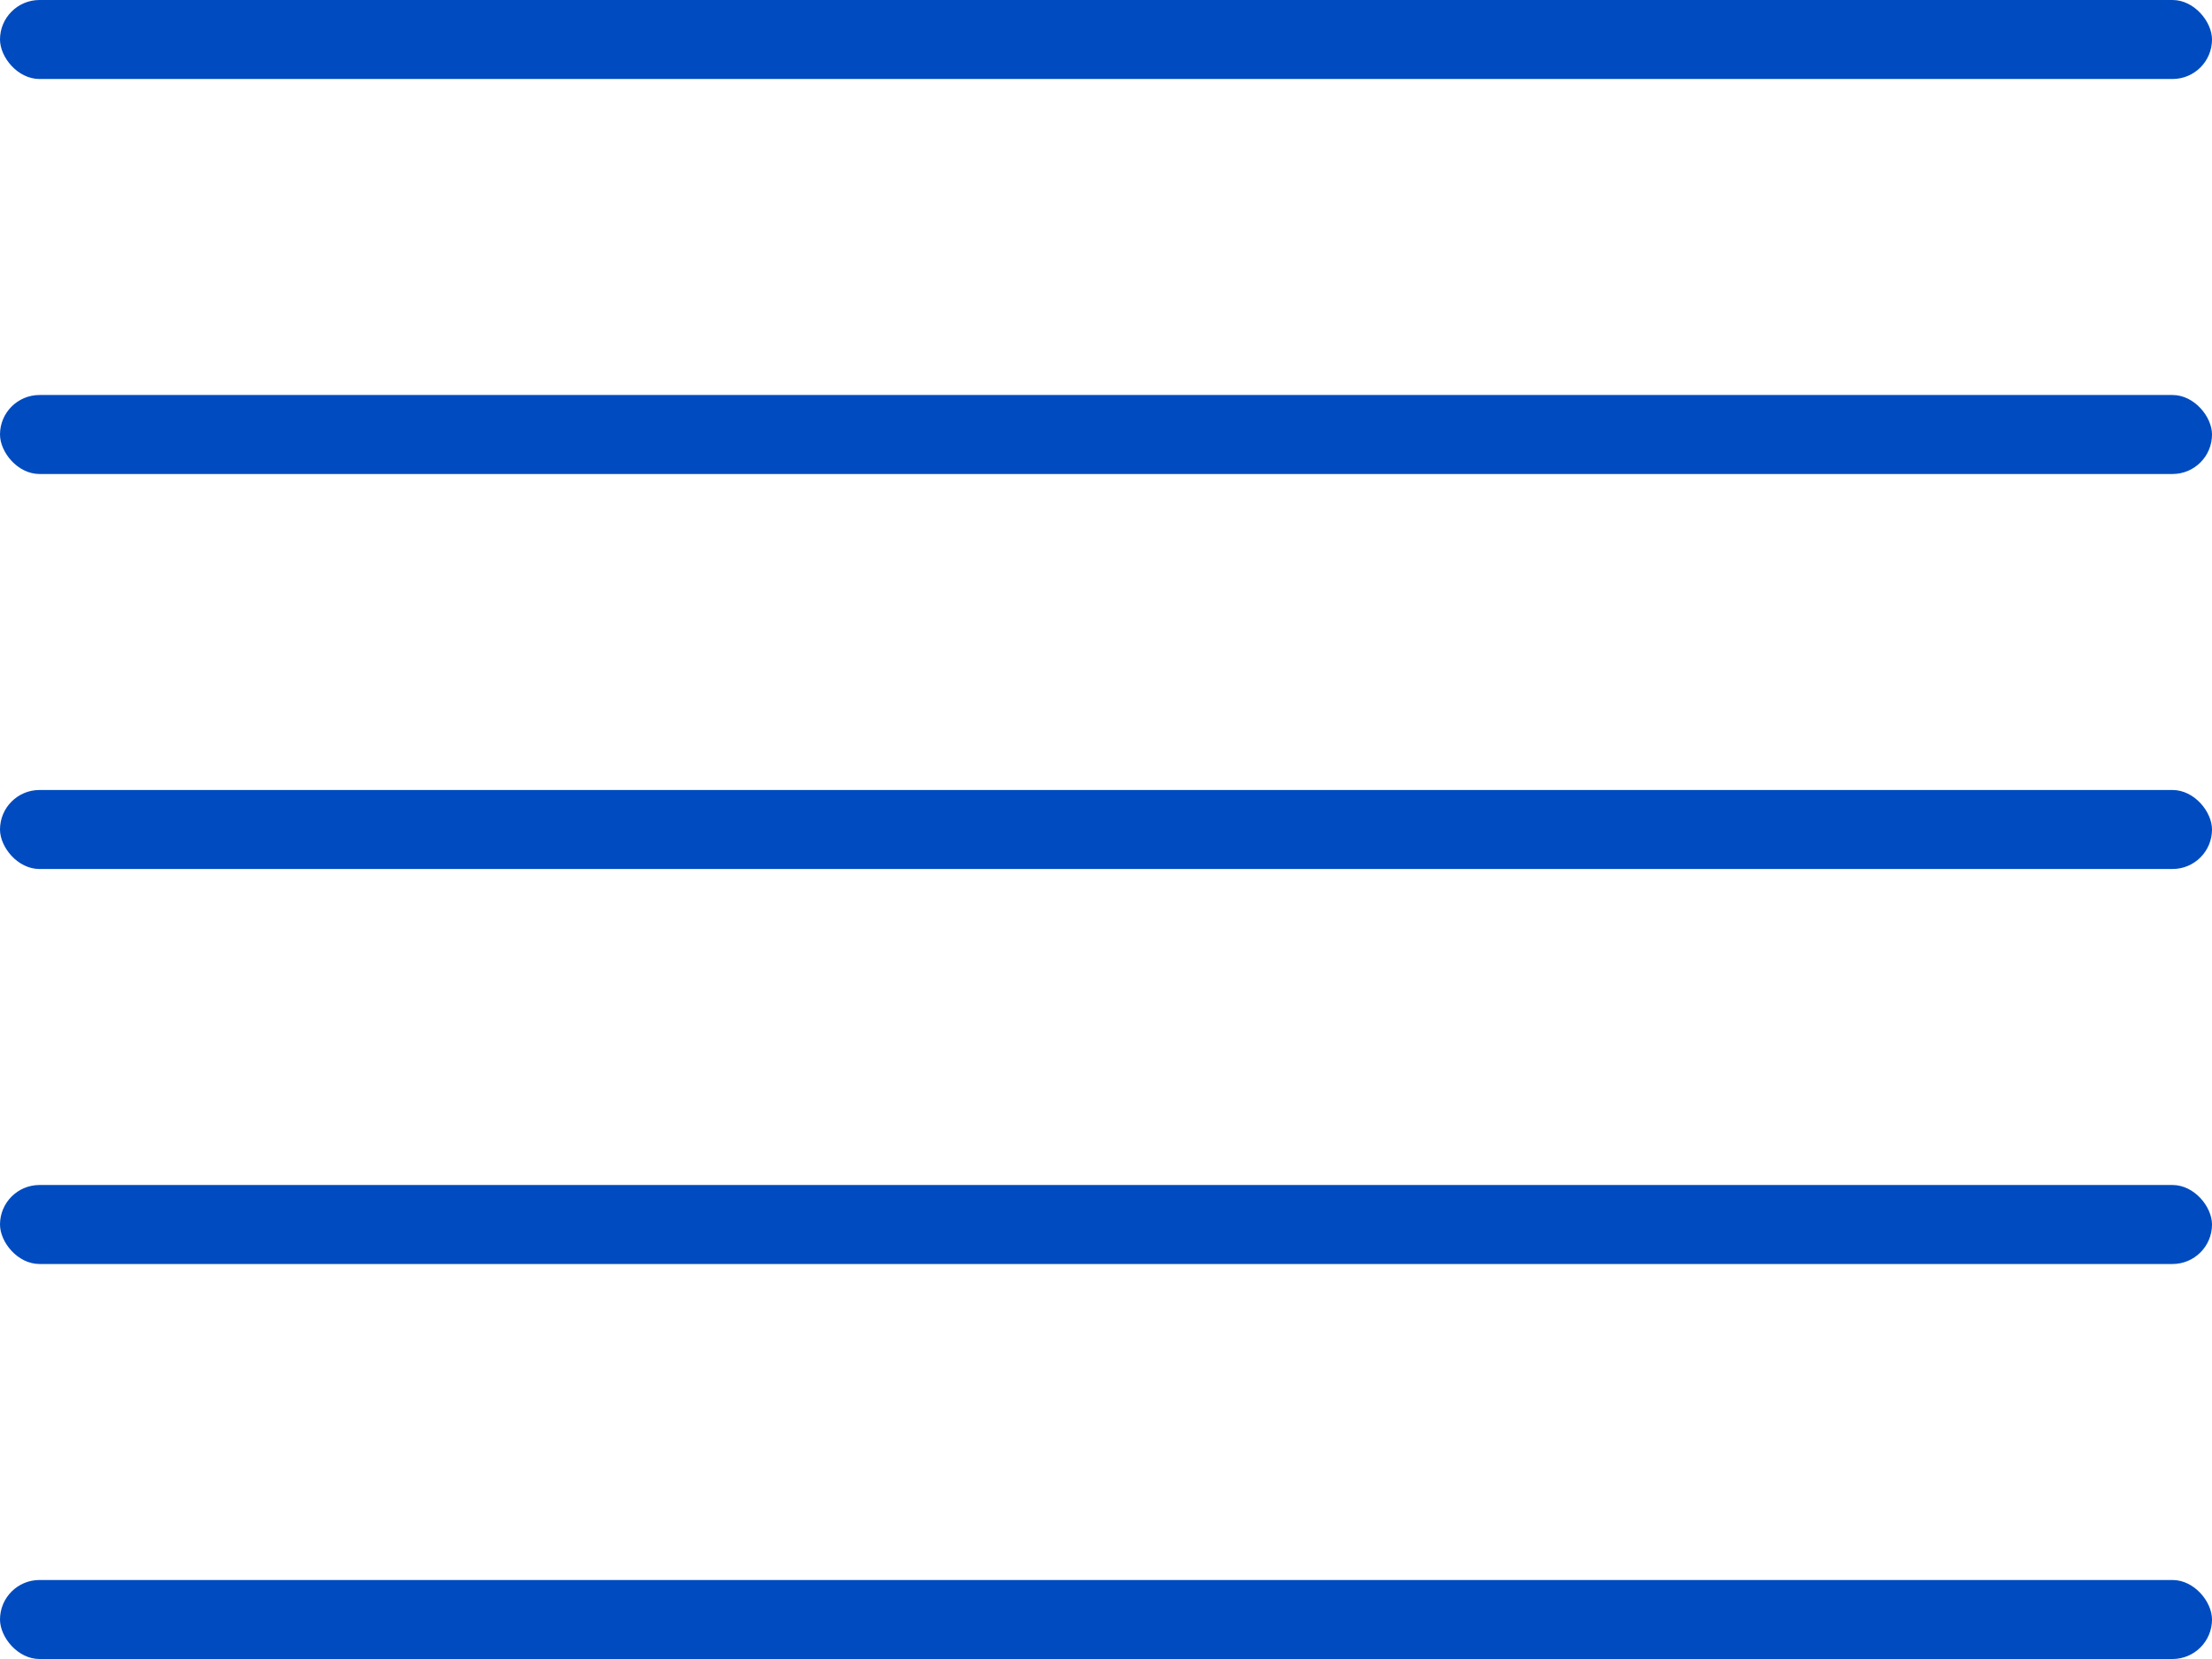
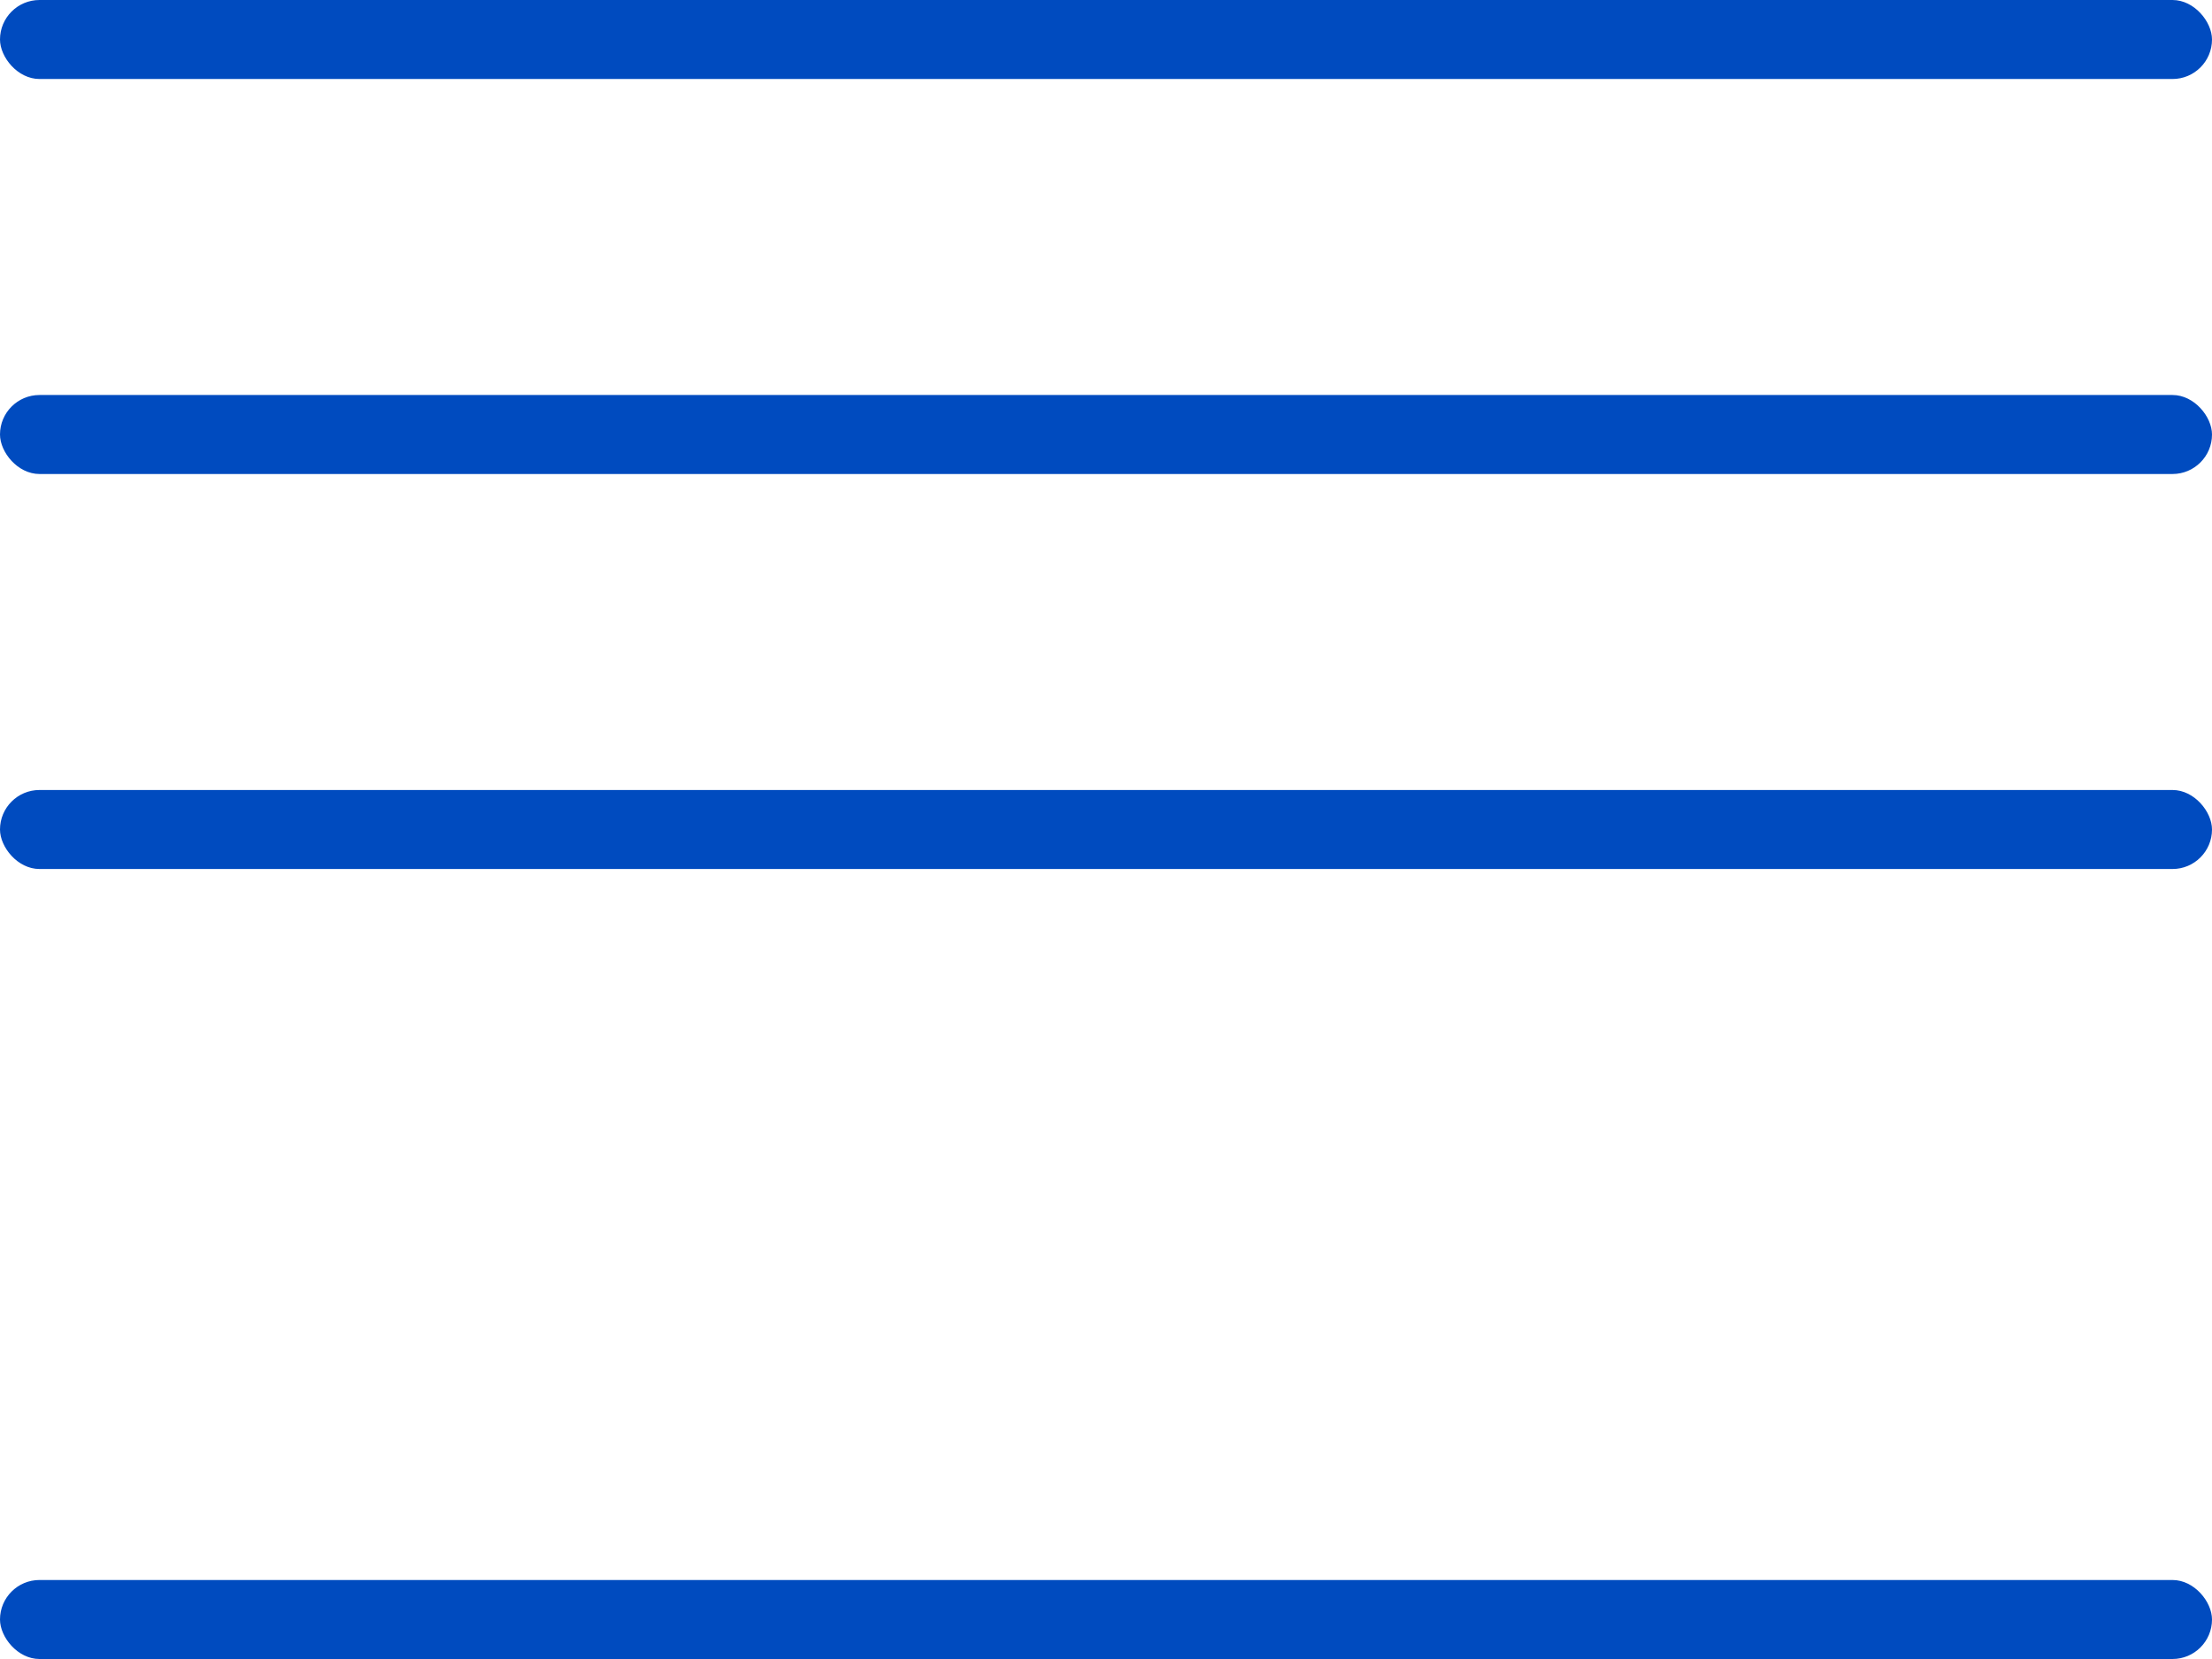
<svg xmlns="http://www.w3.org/2000/svg" width="28" height="21" viewBox="0 0 28 21" fill="none">
  <rect width="28" height="1" rx="0.5" fill="#004BBF" />
  <rect y="5" width="28" height="1" rx="0.5" fill="#004BBF" />
  <rect y="10" width="28" height="1" rx="0.5" fill="#004BBF" />
-   <rect y="15" width="28" height="1" rx="0.5" fill="#004BBF" />
  <rect y="20" width="28" height="1" rx="0.5" fill="#004BBF" />
</svg>